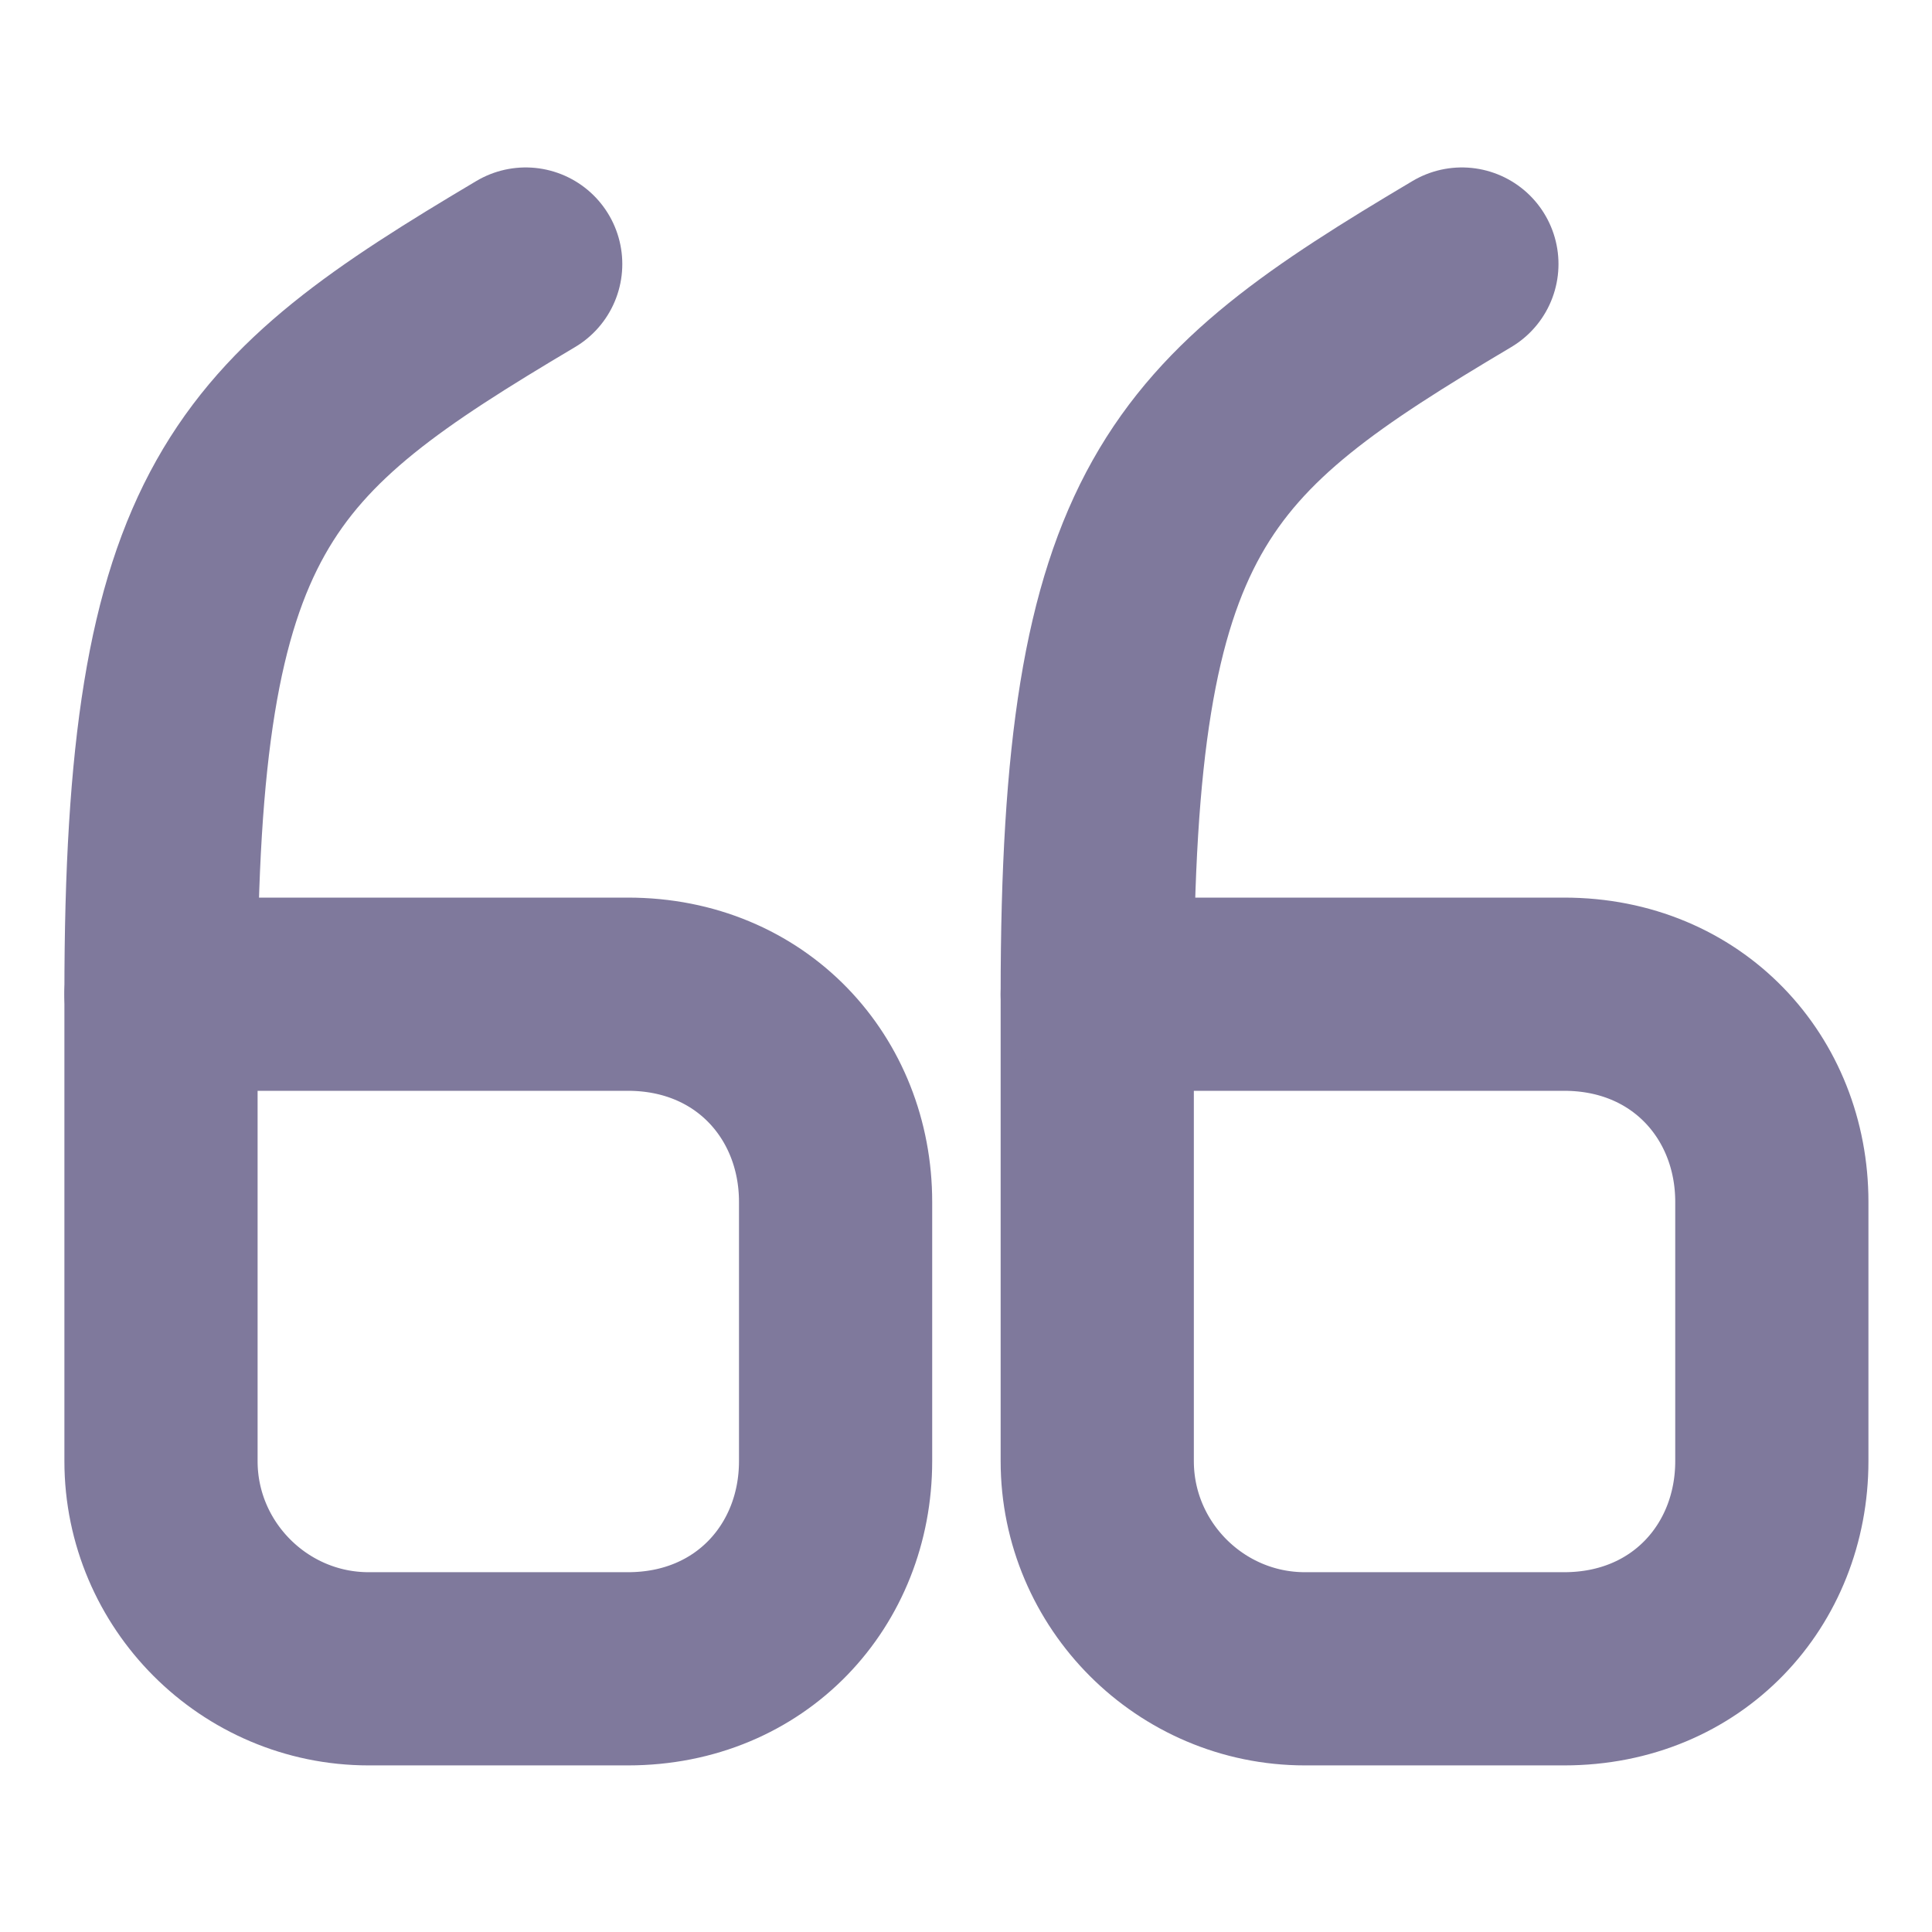
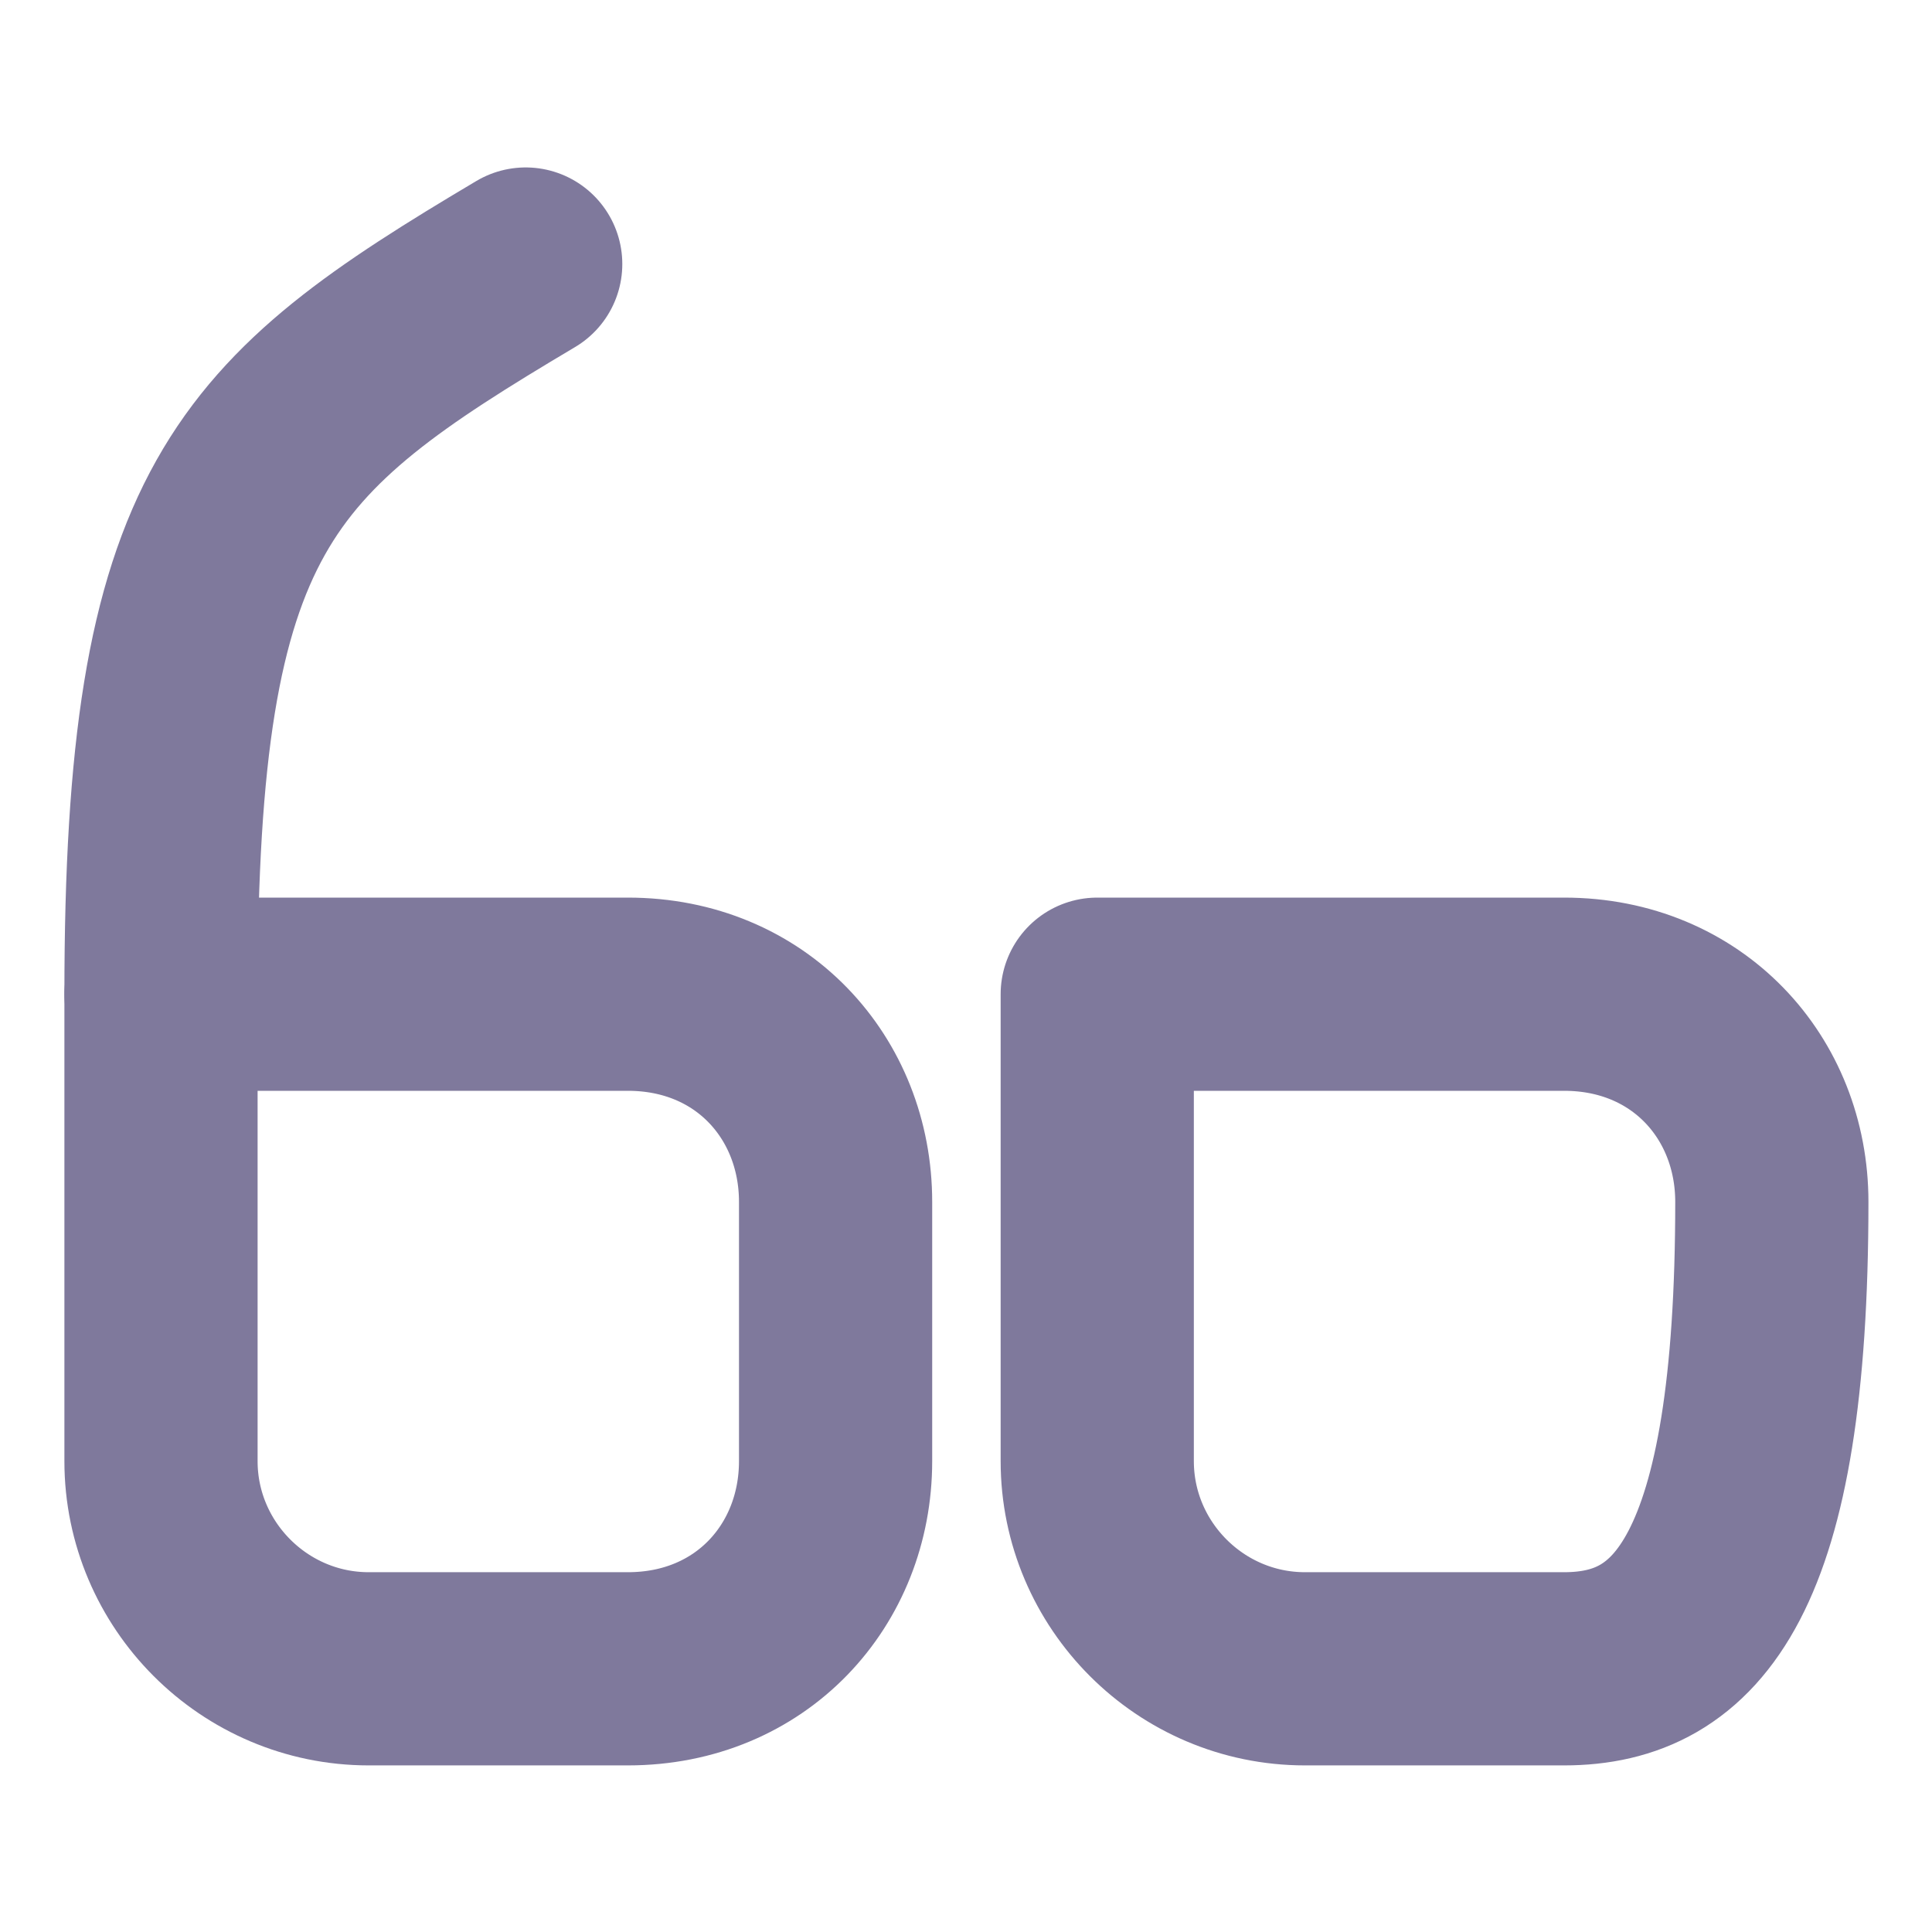
<svg xmlns="http://www.w3.org/2000/svg" width="30" height="30" viewBox="0 0 30 30" fill="none">
  <path d="M2.5 15.438H9.75C11.662 15.438 12.975 16.887 12.975 18.663V22.688C12.975 24.462 11.662 25.913 9.75 25.913H5.725C3.95 25.913 2.5 24.462 2.5 22.688V15.438Z" stroke="#7F799C" stroke-width="3" stroke-linecap="round" stroke-linejoin="round" />
  <path d="M2.5 15.437C2.5 7.875 3.913 6.625 8.163 4.1" stroke="#7F799C" stroke-width="3" stroke-linecap="round" stroke-linejoin="round" />
-   <path d="M17.038 15.438H24.288C26.2 15.438 27.513 16.887 27.513 18.663V22.688C27.513 24.462 26.2 25.913 24.288 25.913H20.263C18.488 25.913 17.038 24.462 17.038 22.688V15.438Z" stroke="#7F799C" stroke-width="3" stroke-linecap="round" stroke-linejoin="round" />
-   <path d="M17.038 15.437C17.038 7.875 18.45 6.625 22.7 4.1" stroke="#7F799C" stroke-width="3" stroke-linecap="round" stroke-linejoin="round" />
+   <path d="M17.038 15.438H24.288C26.2 15.438 27.513 16.887 27.513 18.663C27.513 24.462 26.2 25.913 24.288 25.913H20.263C18.488 25.913 17.038 24.462 17.038 22.688V15.438Z" stroke="#7F799C" stroke-width="3" stroke-linecap="round" stroke-linejoin="round" />
</svg>